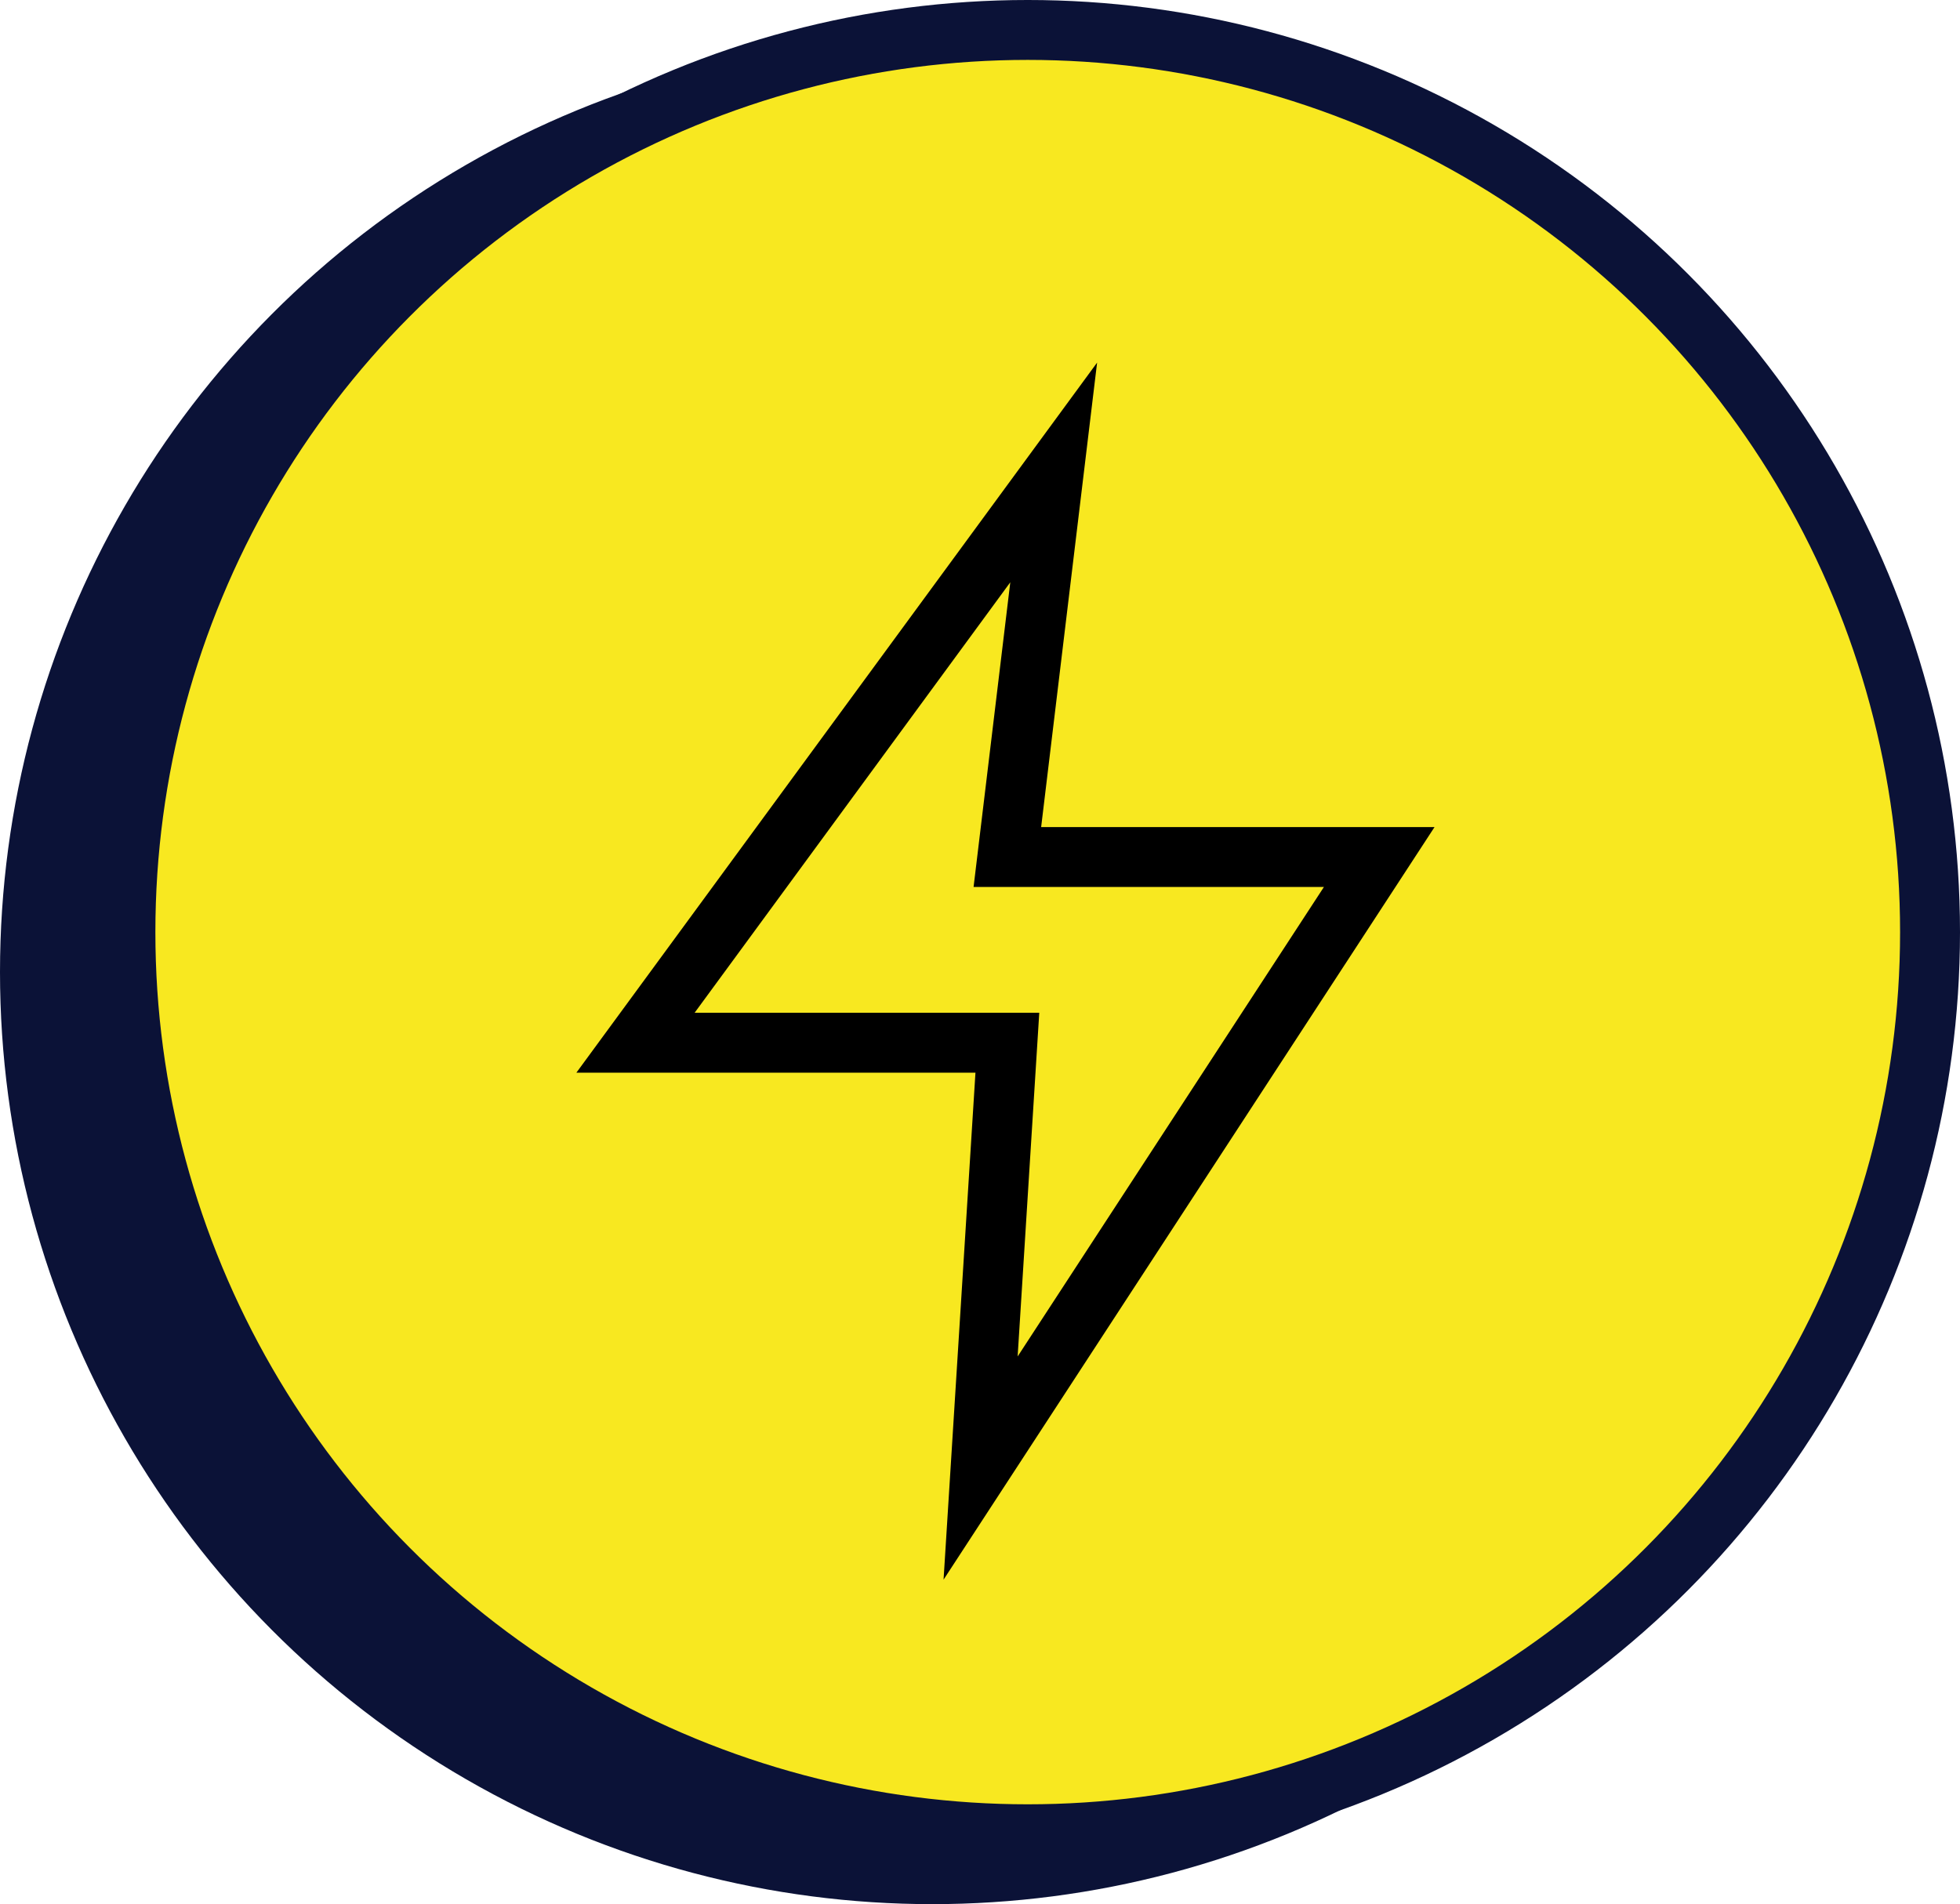
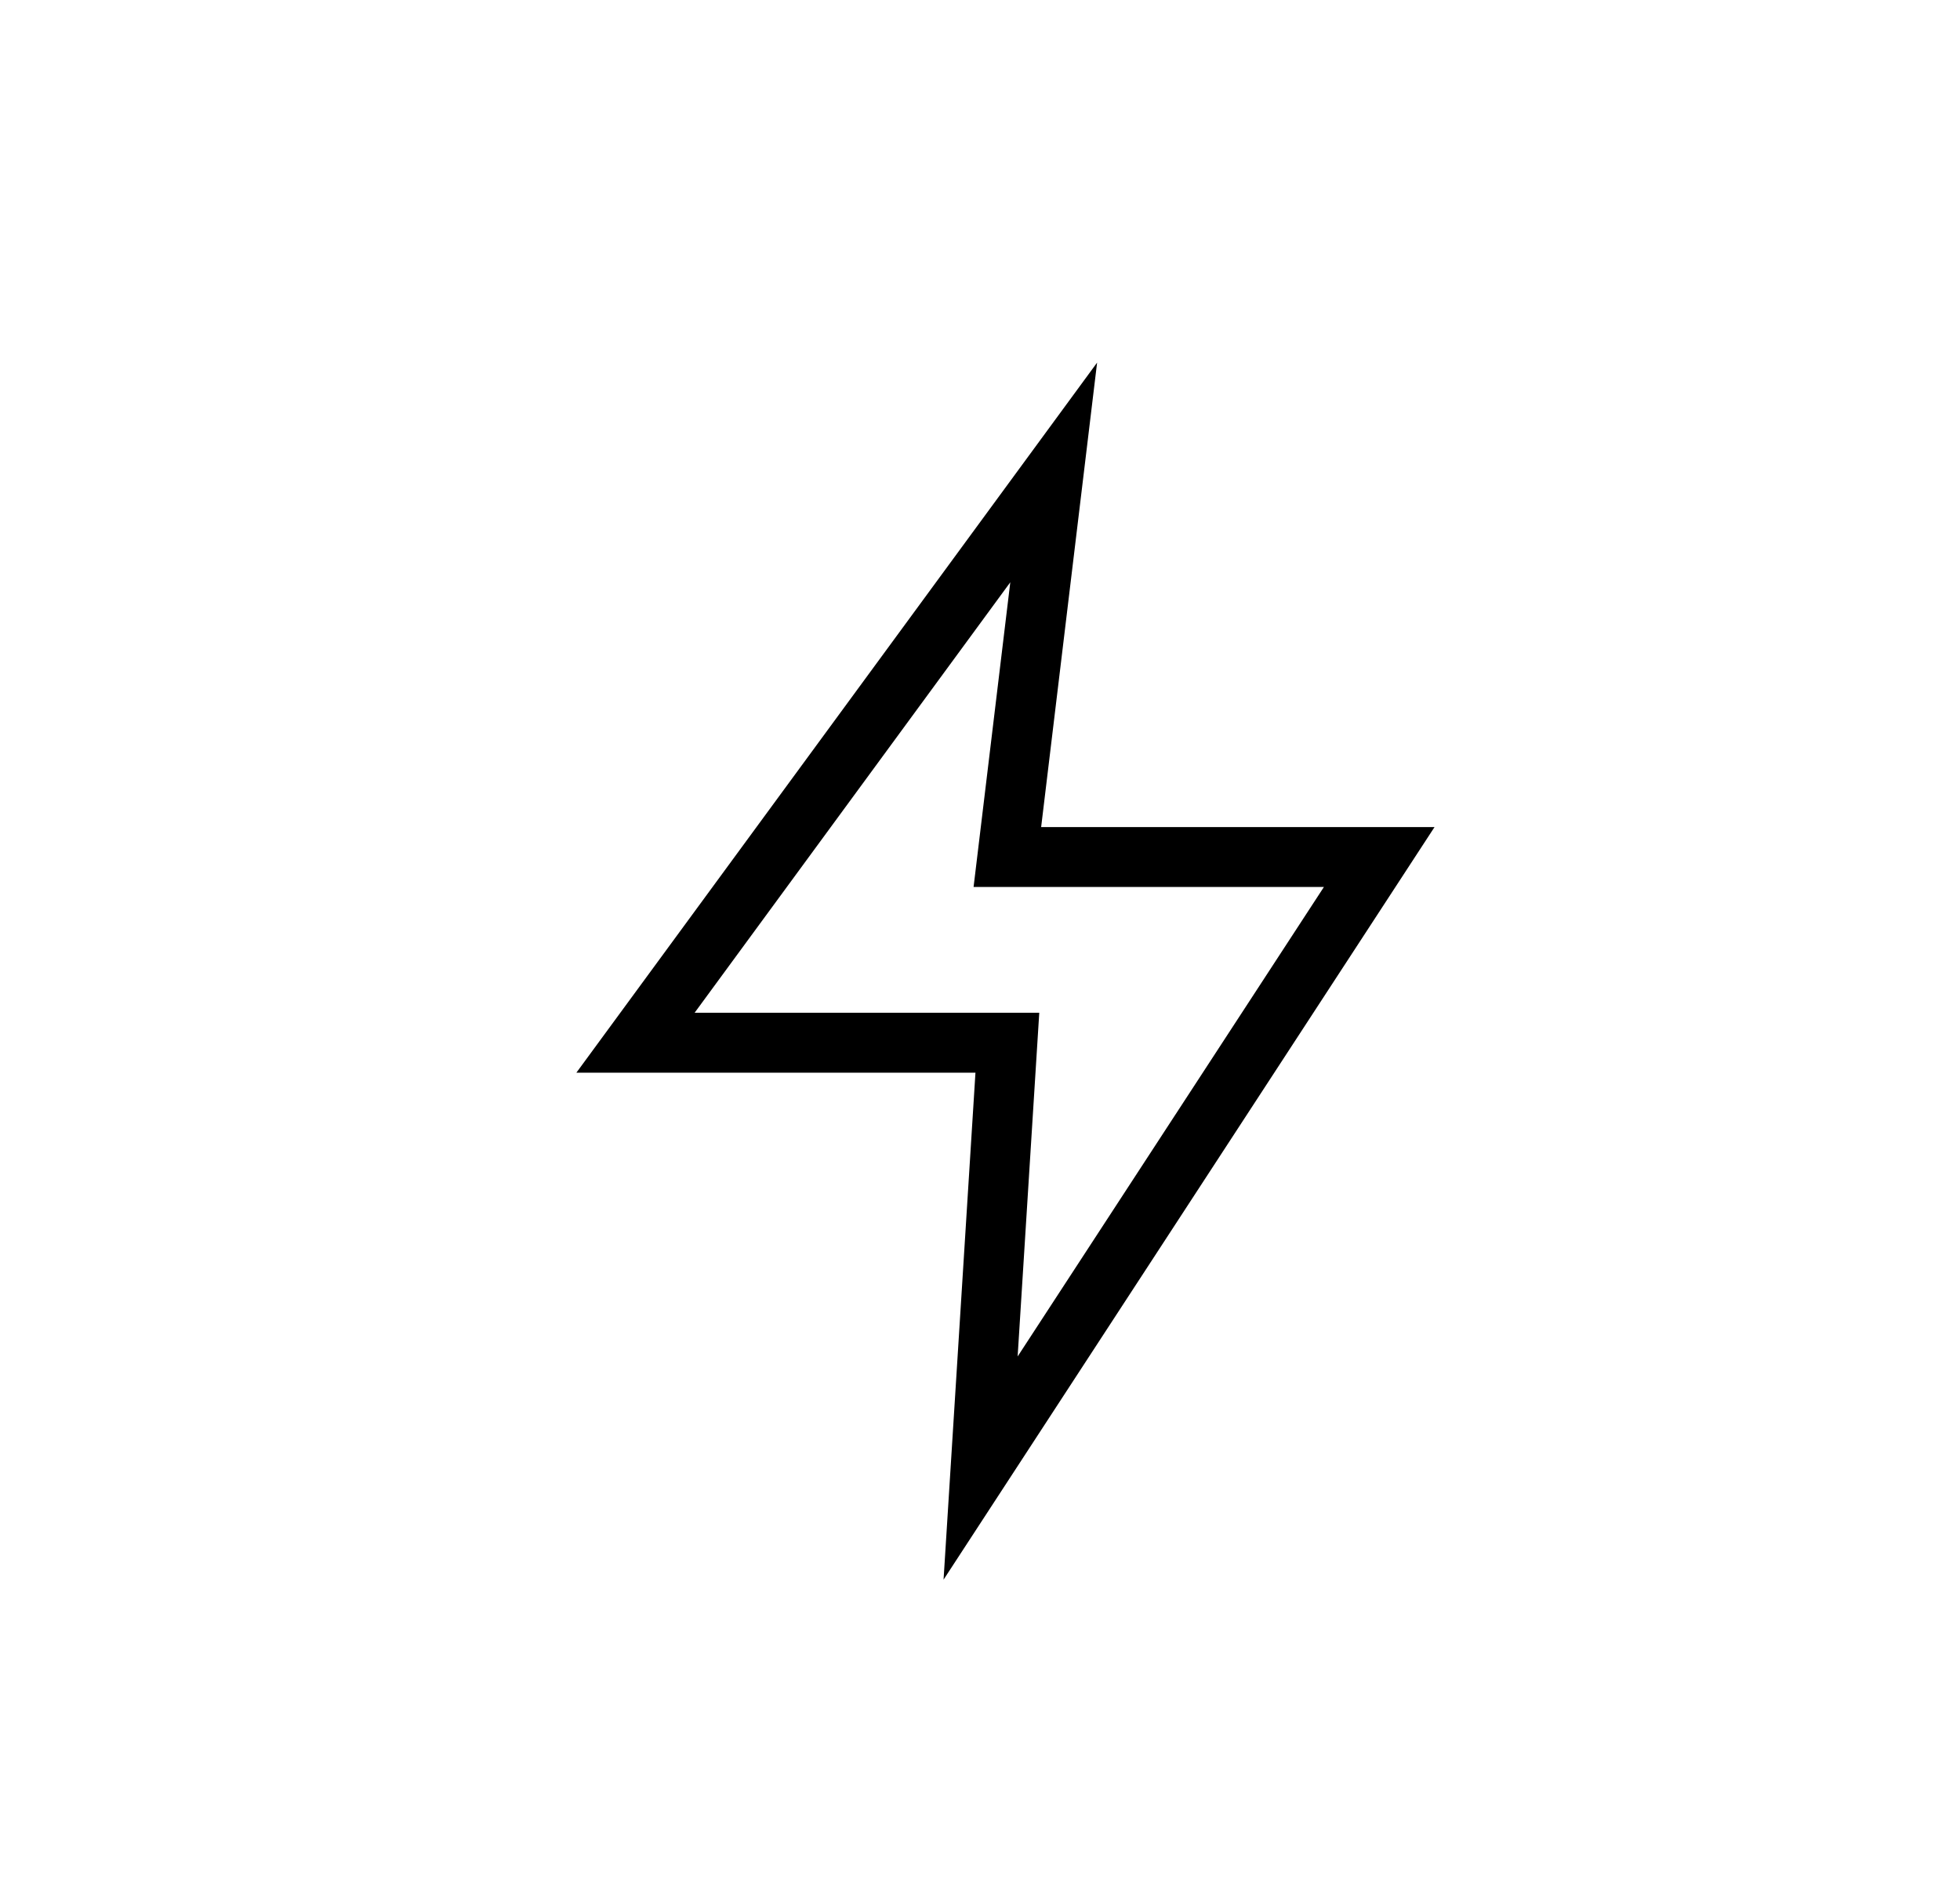
<svg xmlns="http://www.w3.org/2000/svg" id="uuid-2063109d-133d-4258-8b7f-236bc1b9f728" viewBox="0 0 49.07 47.68">
-   <circle cx="23.34" cy="24.34" r="22.59" style="fill:#0b1237; stroke:#0b1237; stroke-miterlimit:10; stroke-width:1.5px;" />
-   <circle cx="25.73" cy="23.34" r="22.59" style="fill:#f8e820; stroke:#0b1237; stroke-miterlimit:10; stroke-width:1.5px;" />
  <polygon points="26.38 11.83 15.91 26.11 25.22 26.11 24.55 36.76 34.53 21.46 25.22 21.46 26.38 11.83" style="fill:none; stroke:#000; stroke-width:1.5px;" />
</svg>